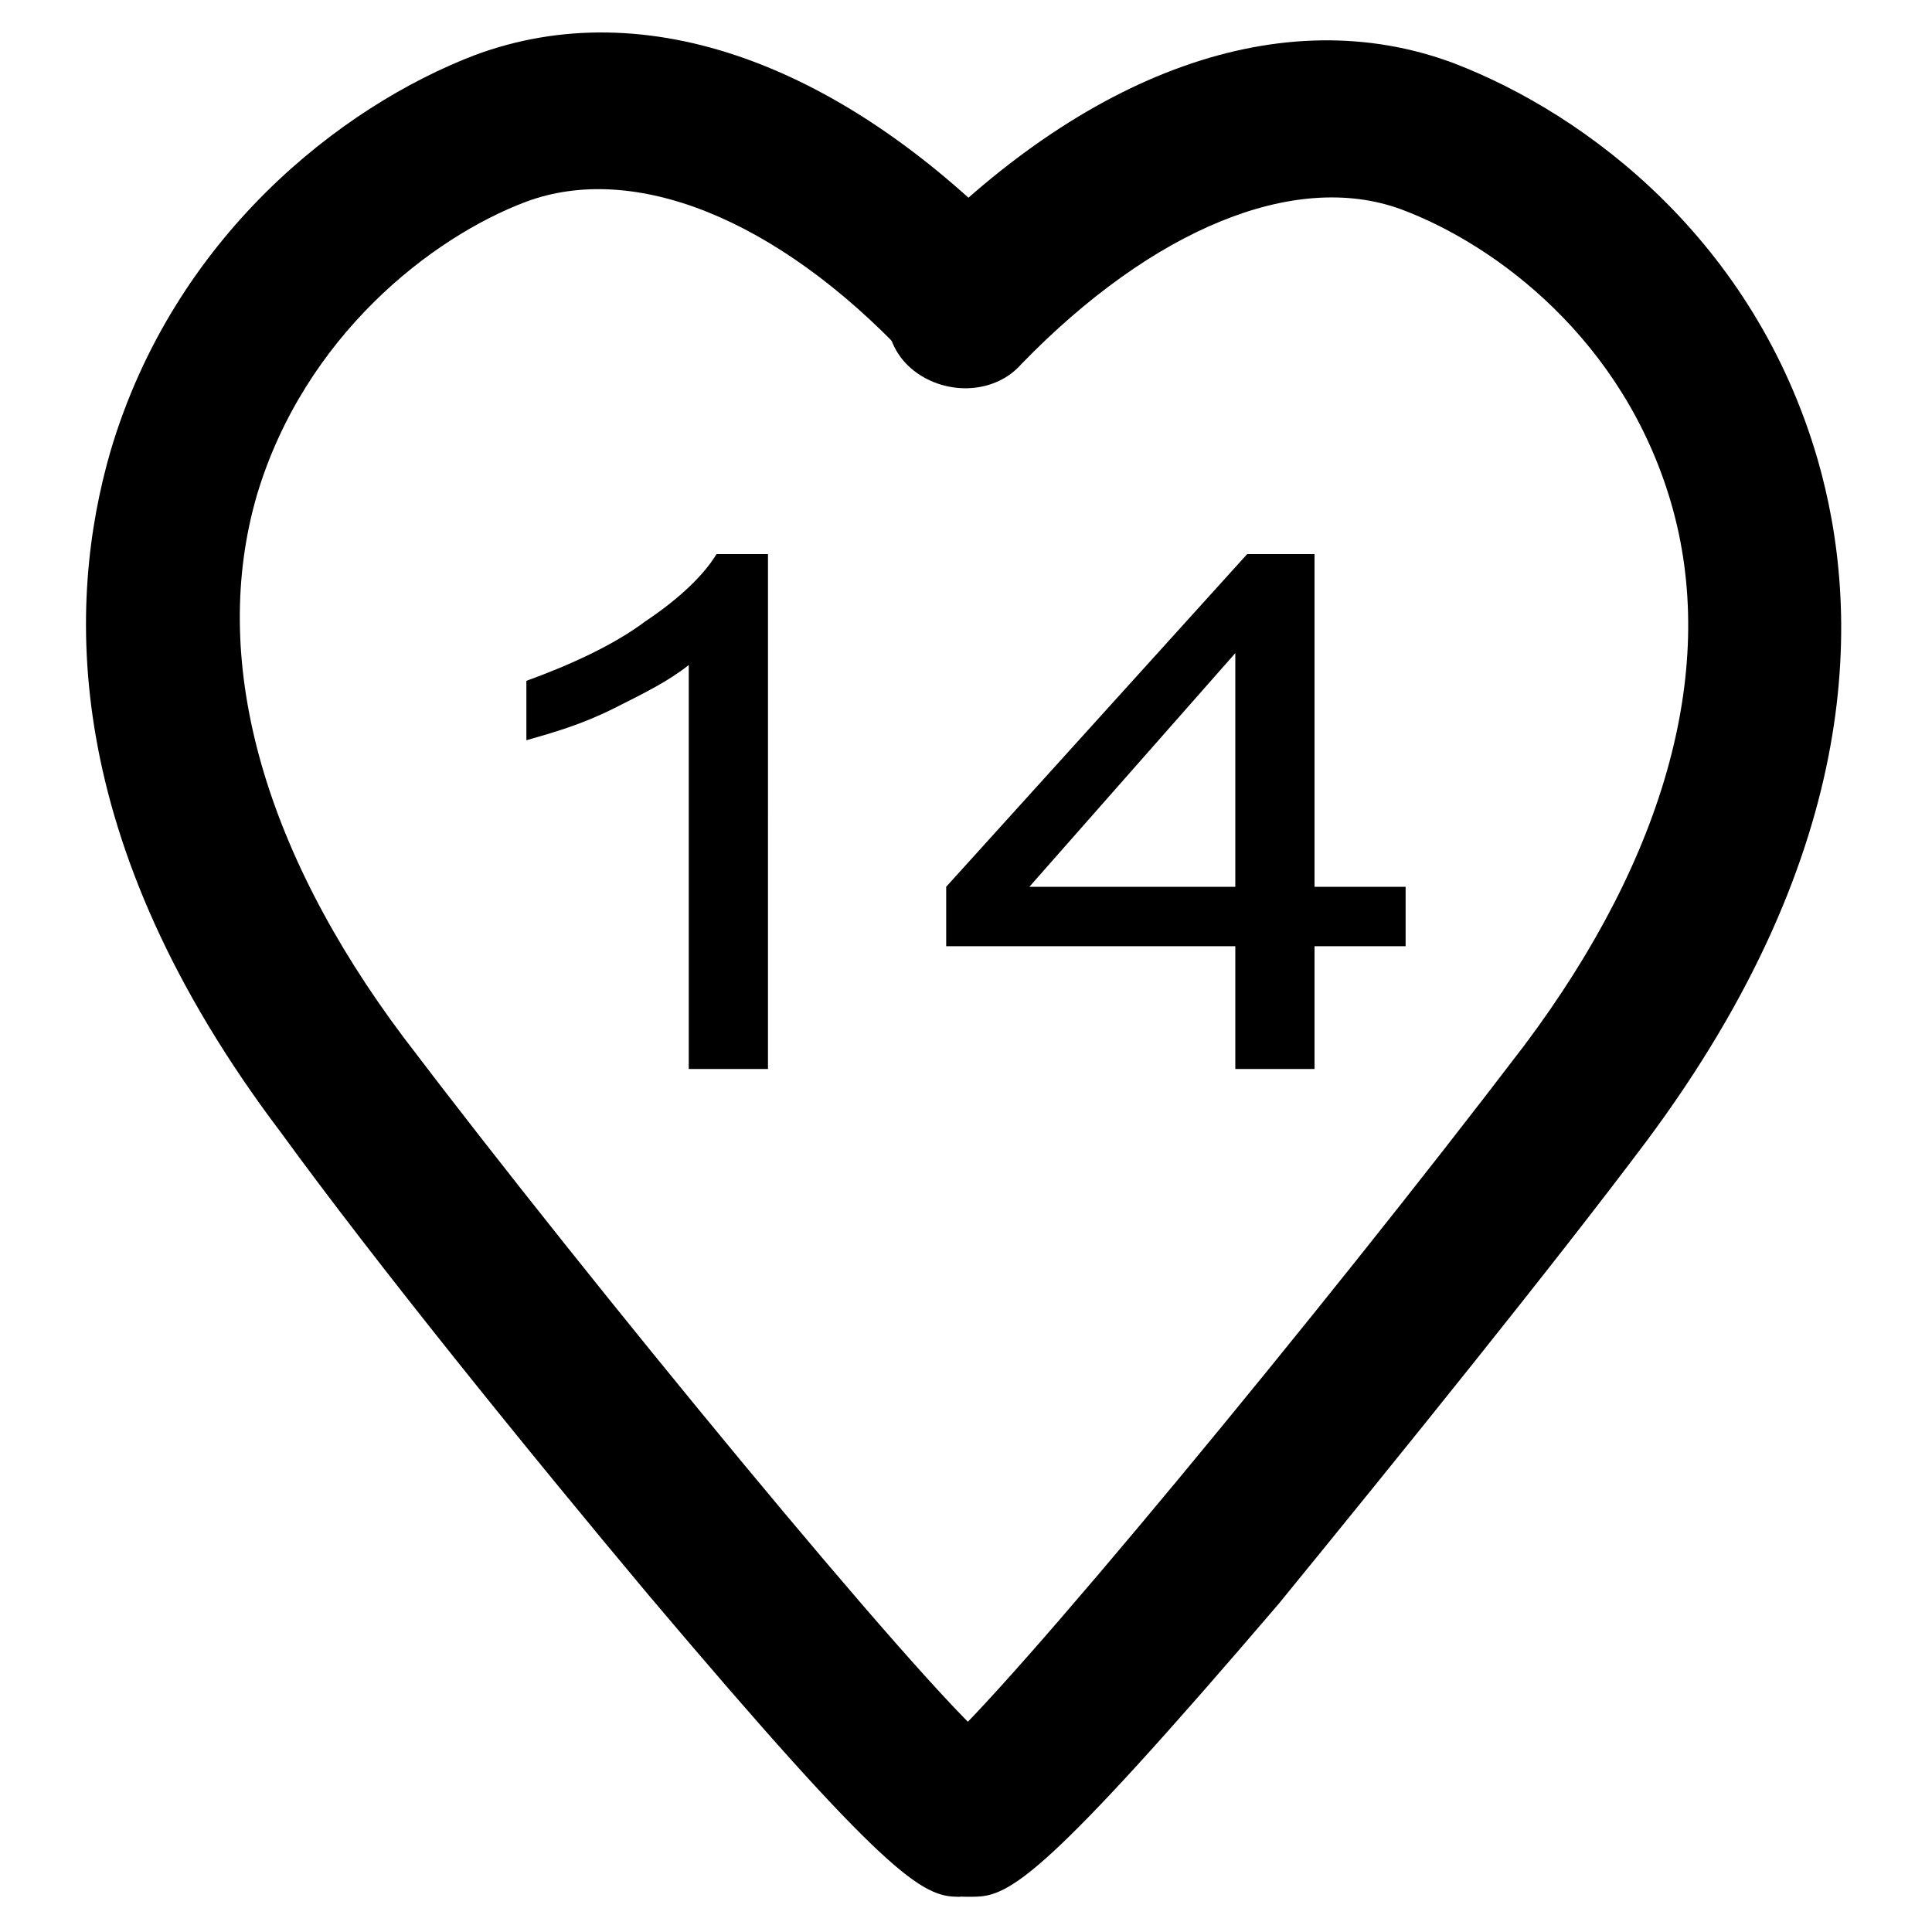
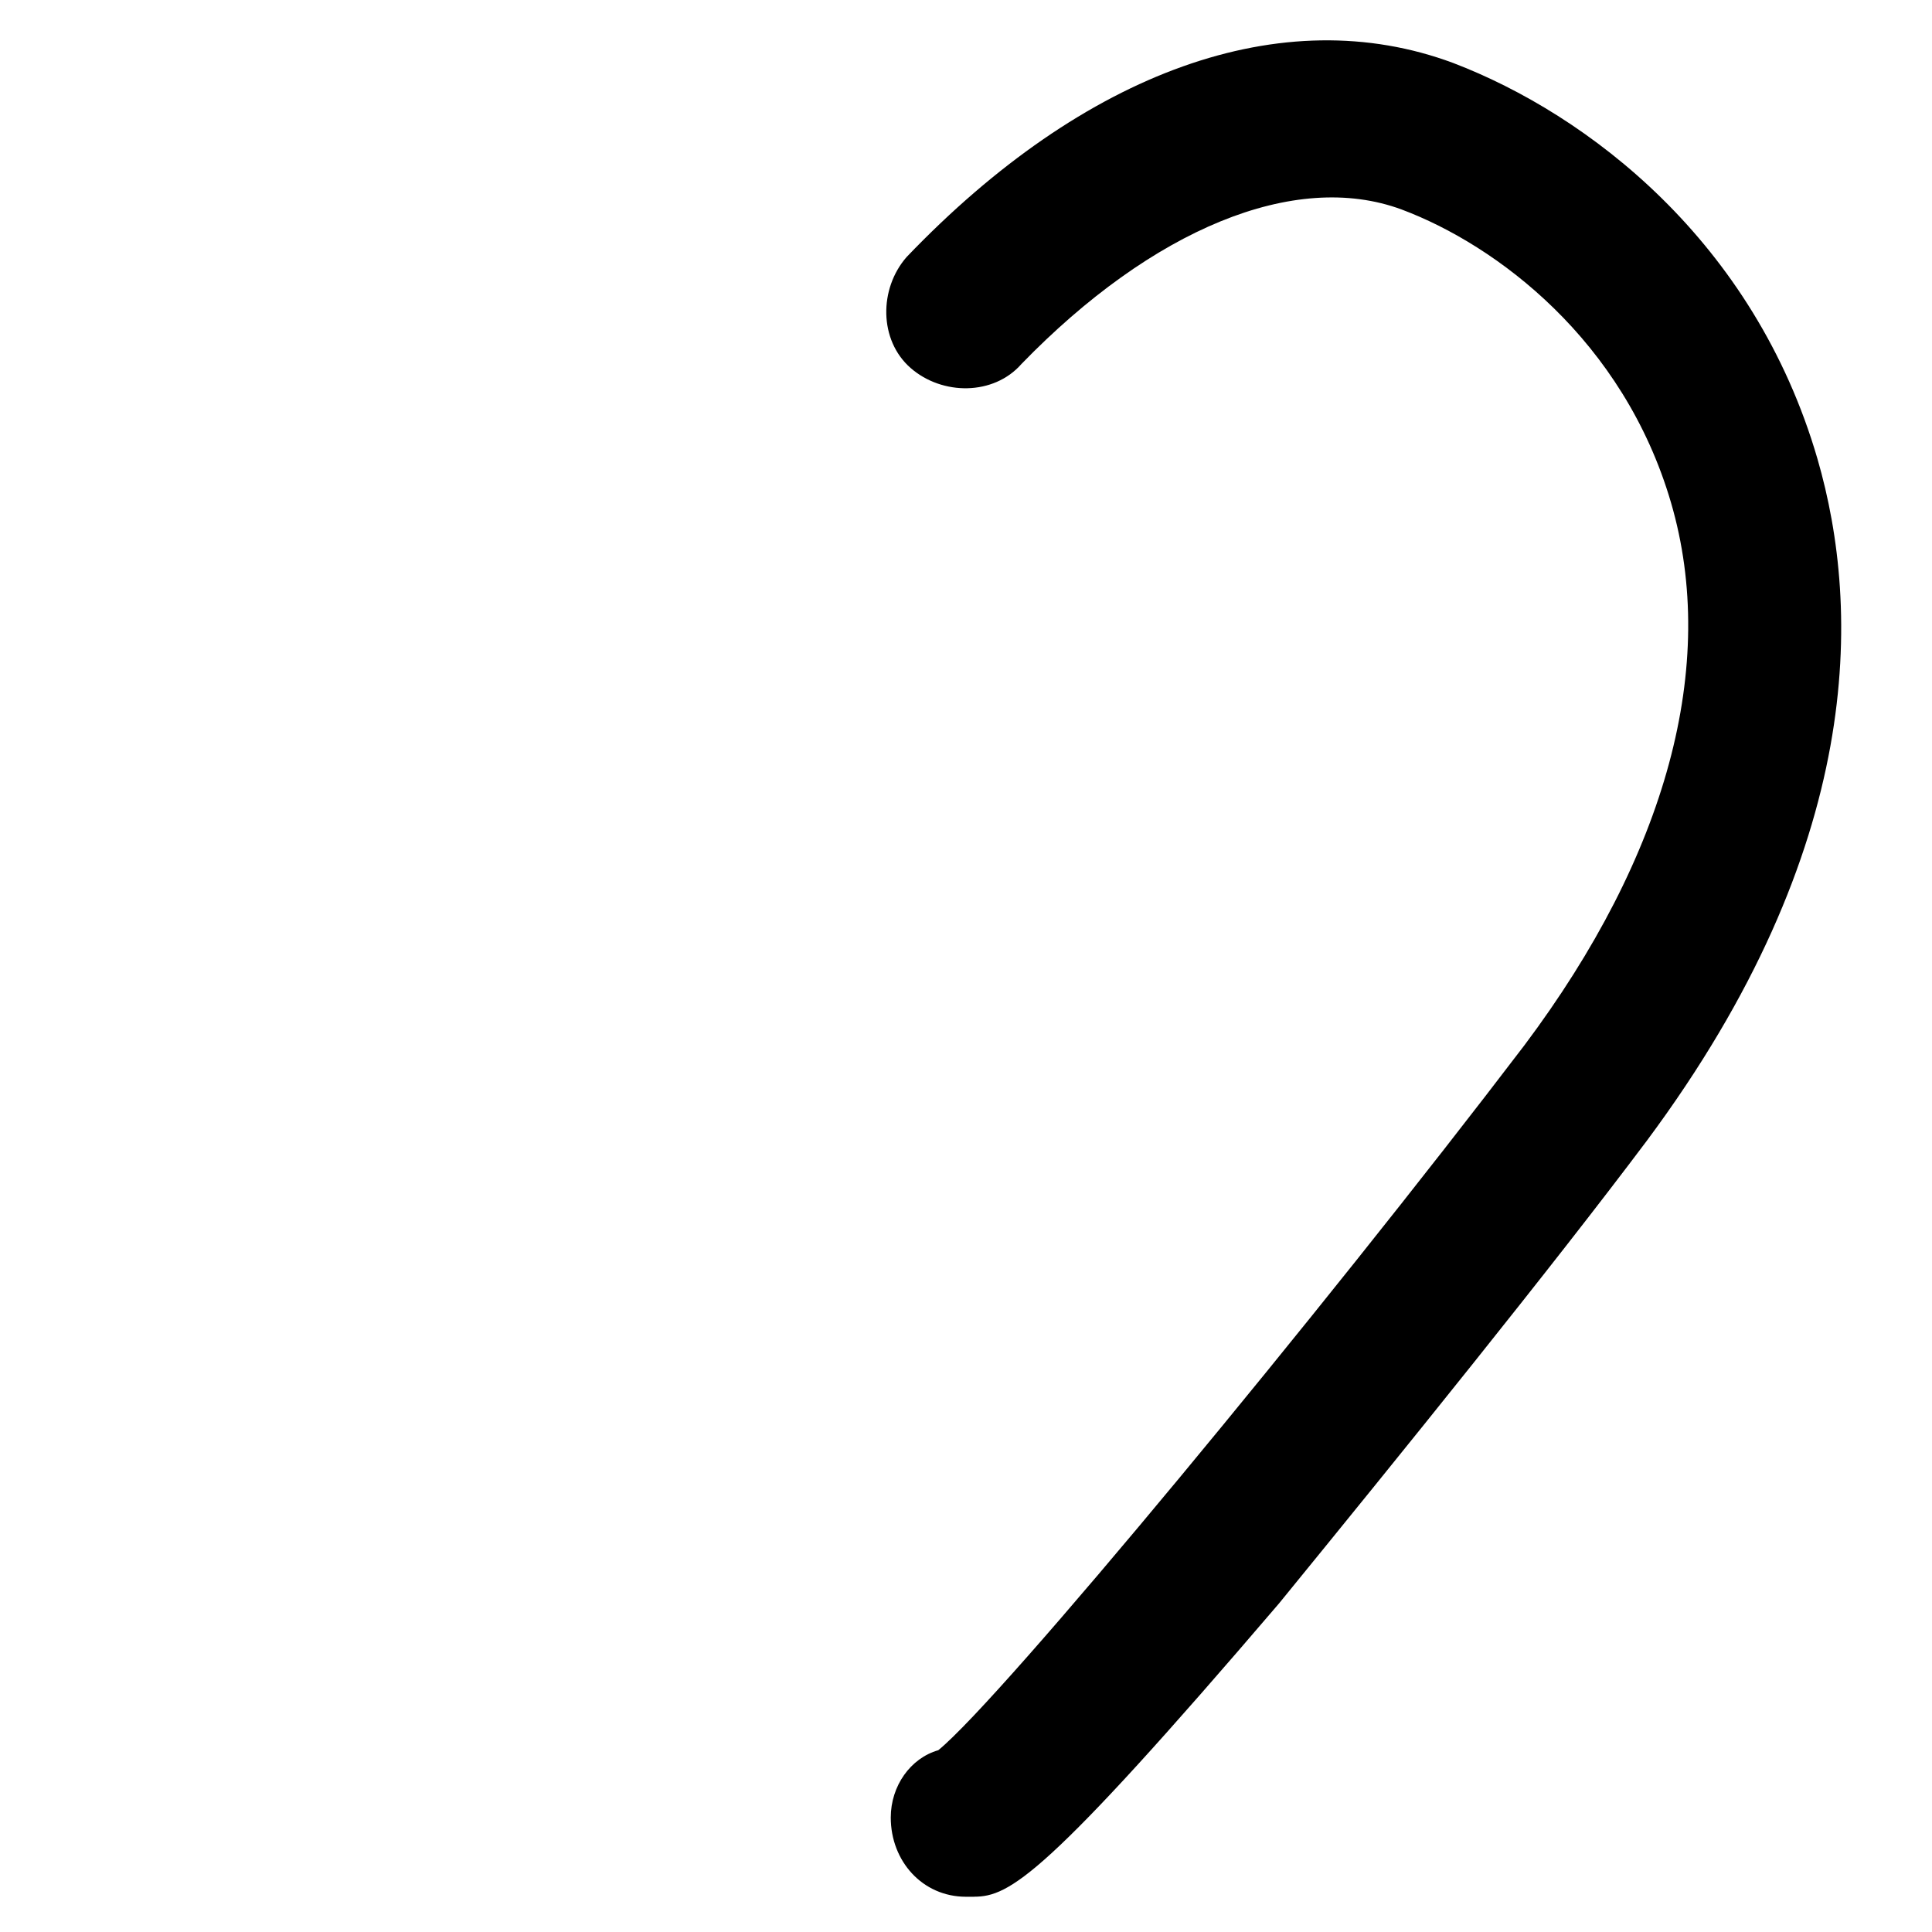
<svg xmlns="http://www.w3.org/2000/svg" fill="#000000" width="800px" height="800px" version="1.1" viewBox="144 144 512 512">
  <g>
    <path d="m402.1 646.66h-2.098c-11.547 0-19.941-9.445-19.941-20.992 0-8.398 5.246-15.742 12.594-17.844 16.793-13.645 101.81-116.51 155.34-186.83 37.785-50.383 51.43-100.76 38.836-143.8-12.594-43.035-46.184-68.223-71.371-77.672-28.34-10.496-66.125 5.246-100.76 40.934-7.348 8.398-20.992 8.398-29.391 1.051-8.398-7.348-8.398-20.992-1.051-29.391 47.23-49.332 99.711-68.223 144.84-51.43 35.688 13.645 79.77 47.23 96.562 104.96 11.547 39.887 12.594 102.86-45.133 180.53-25.191 33.586-65.074 82.918-97.613 122.8-61.922 72.422-71.371 77.672-80.816 77.672z" />
-     <path d="m397.9 646.66c-9.445 0-18.895-5.246-81.867-79.77-32.539-38.836-72.422-88.168-97.613-122.8-58.777-77.672-56.68-140.65-45.133-180.53 16.793-56.68 60.879-91.316 96.562-104.96 45.133-16.793 97.613 2.098 144.84 51.43 7.348 8.398 7.348 20.992-1.051 29.391-8.398 7.348-20.992 7.348-29.391-1.051-34.637-36.734-72.422-51.43-100.76-40.934-25.191 9.445-58.777 35.688-71.371 77.672-12.594 43.035 1.051 93.414 38.836 143.8 49.332 65.074 137.5 172.14 155.34 186.83 7.348 3.148 12.594 9.445 12.594 17.844 0 11.547-8.398 20.992-19.941 20.992 0.004 2.098 0.004 2.098-1.047 2.098z" />
-     <path d="m347.52 427.29h-20.992v-107.06c-5.246 4.199-11.547 7.348-19.941 11.547-8.398 4.199-15.742 6.297-23.09 8.398v-15.742c11.547-4.199 23.09-9.445 31.488-15.742 9.445-6.297 15.742-12.594 18.895-17.844l13.641-0.008z" />
-     <path d="m471.37 427.29v-32.539h-76.621v-15.742l79.77-88.168h17.844v88.168h24.141v15.742h-24.141v32.539zm0-48.281v-61.926l-54.578 61.926z" />
  </g>
</svg>